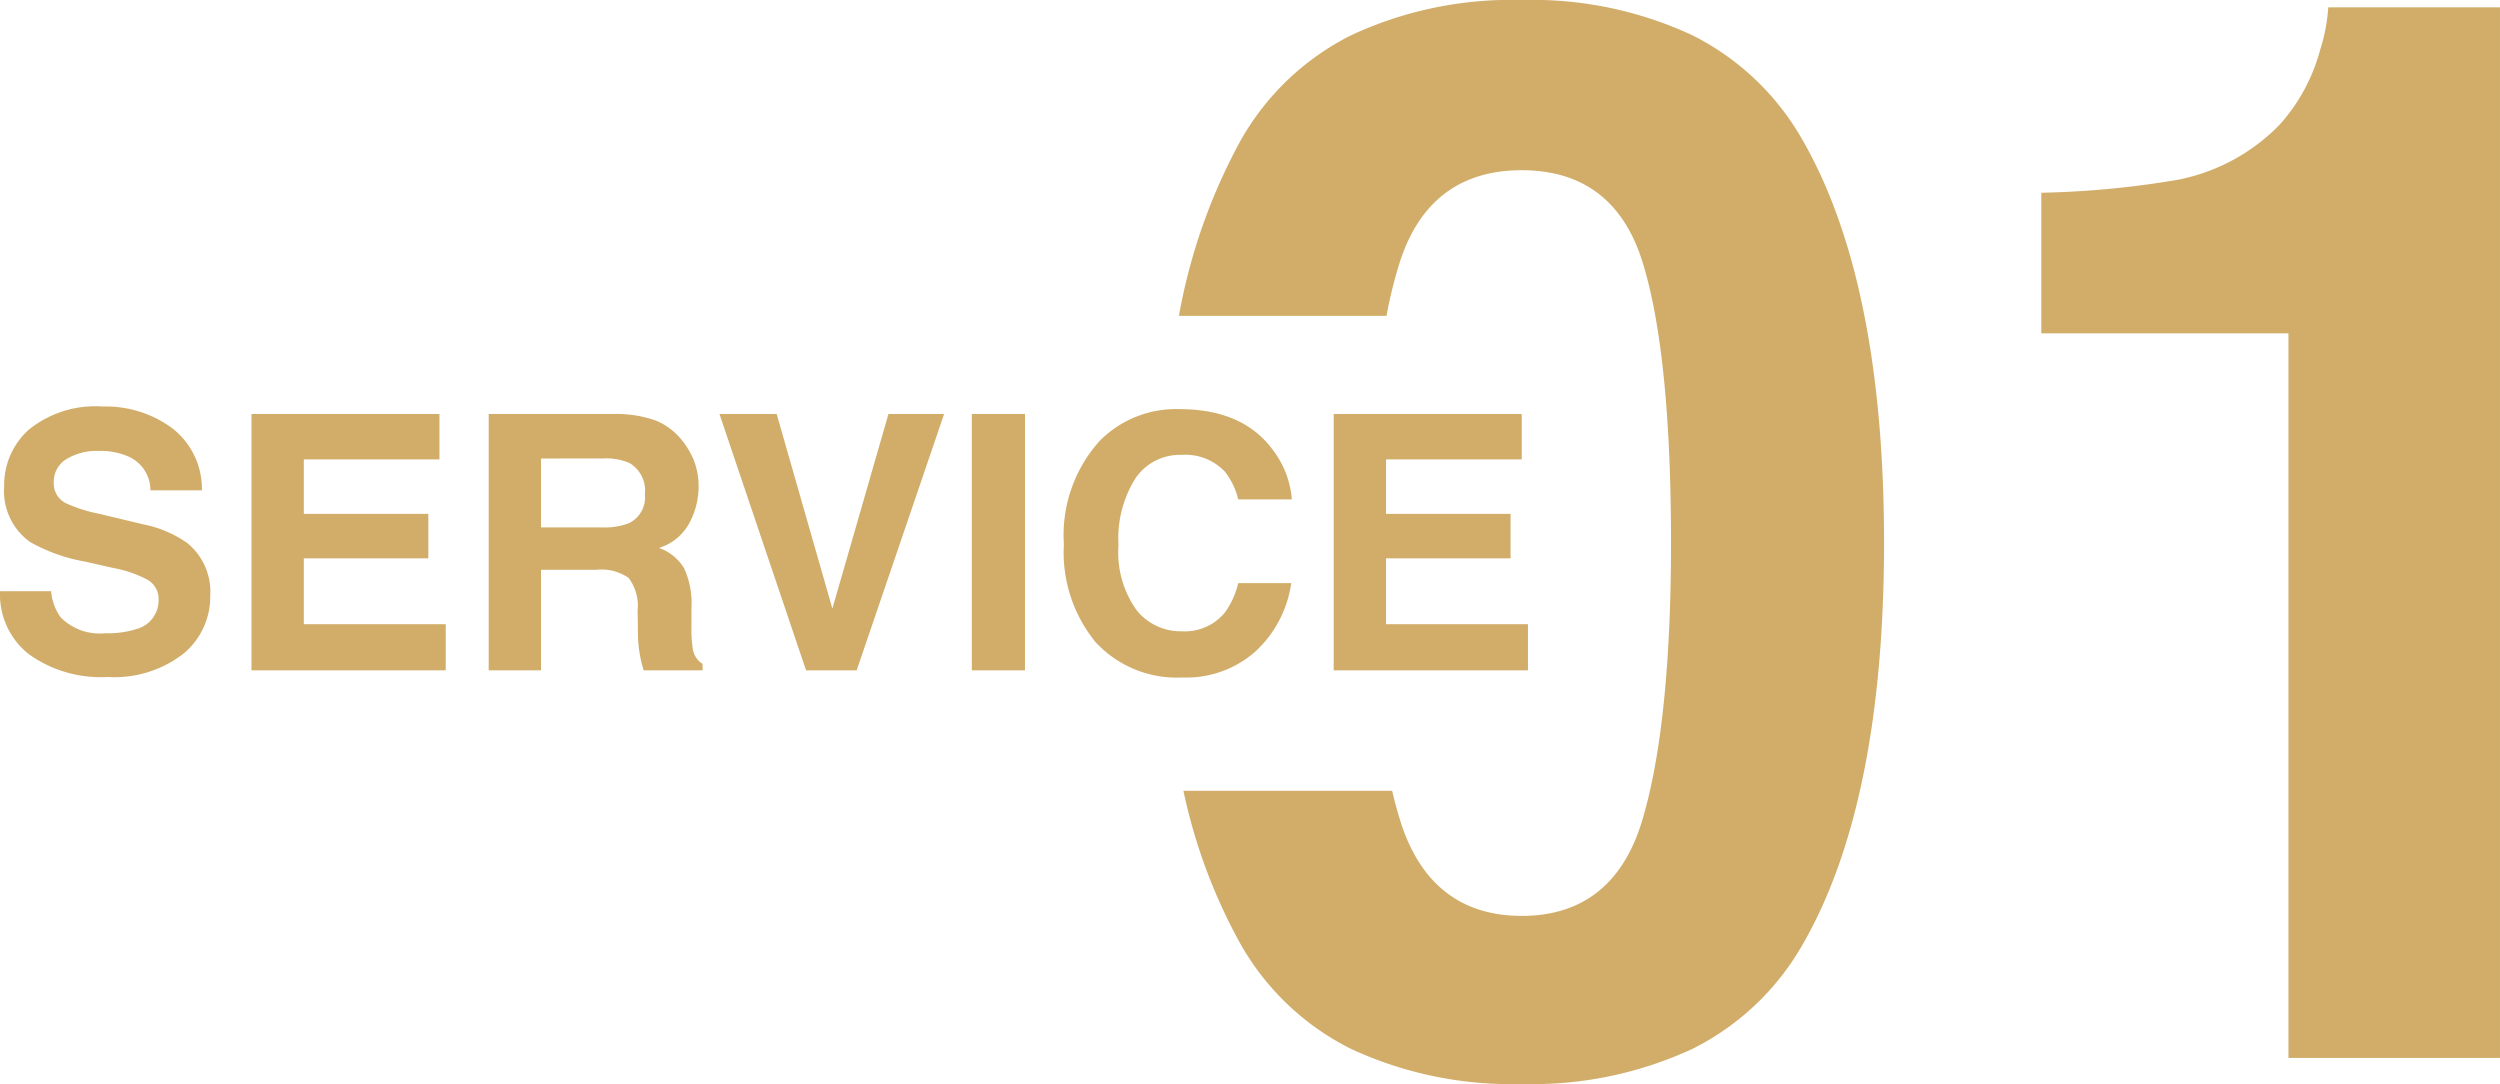
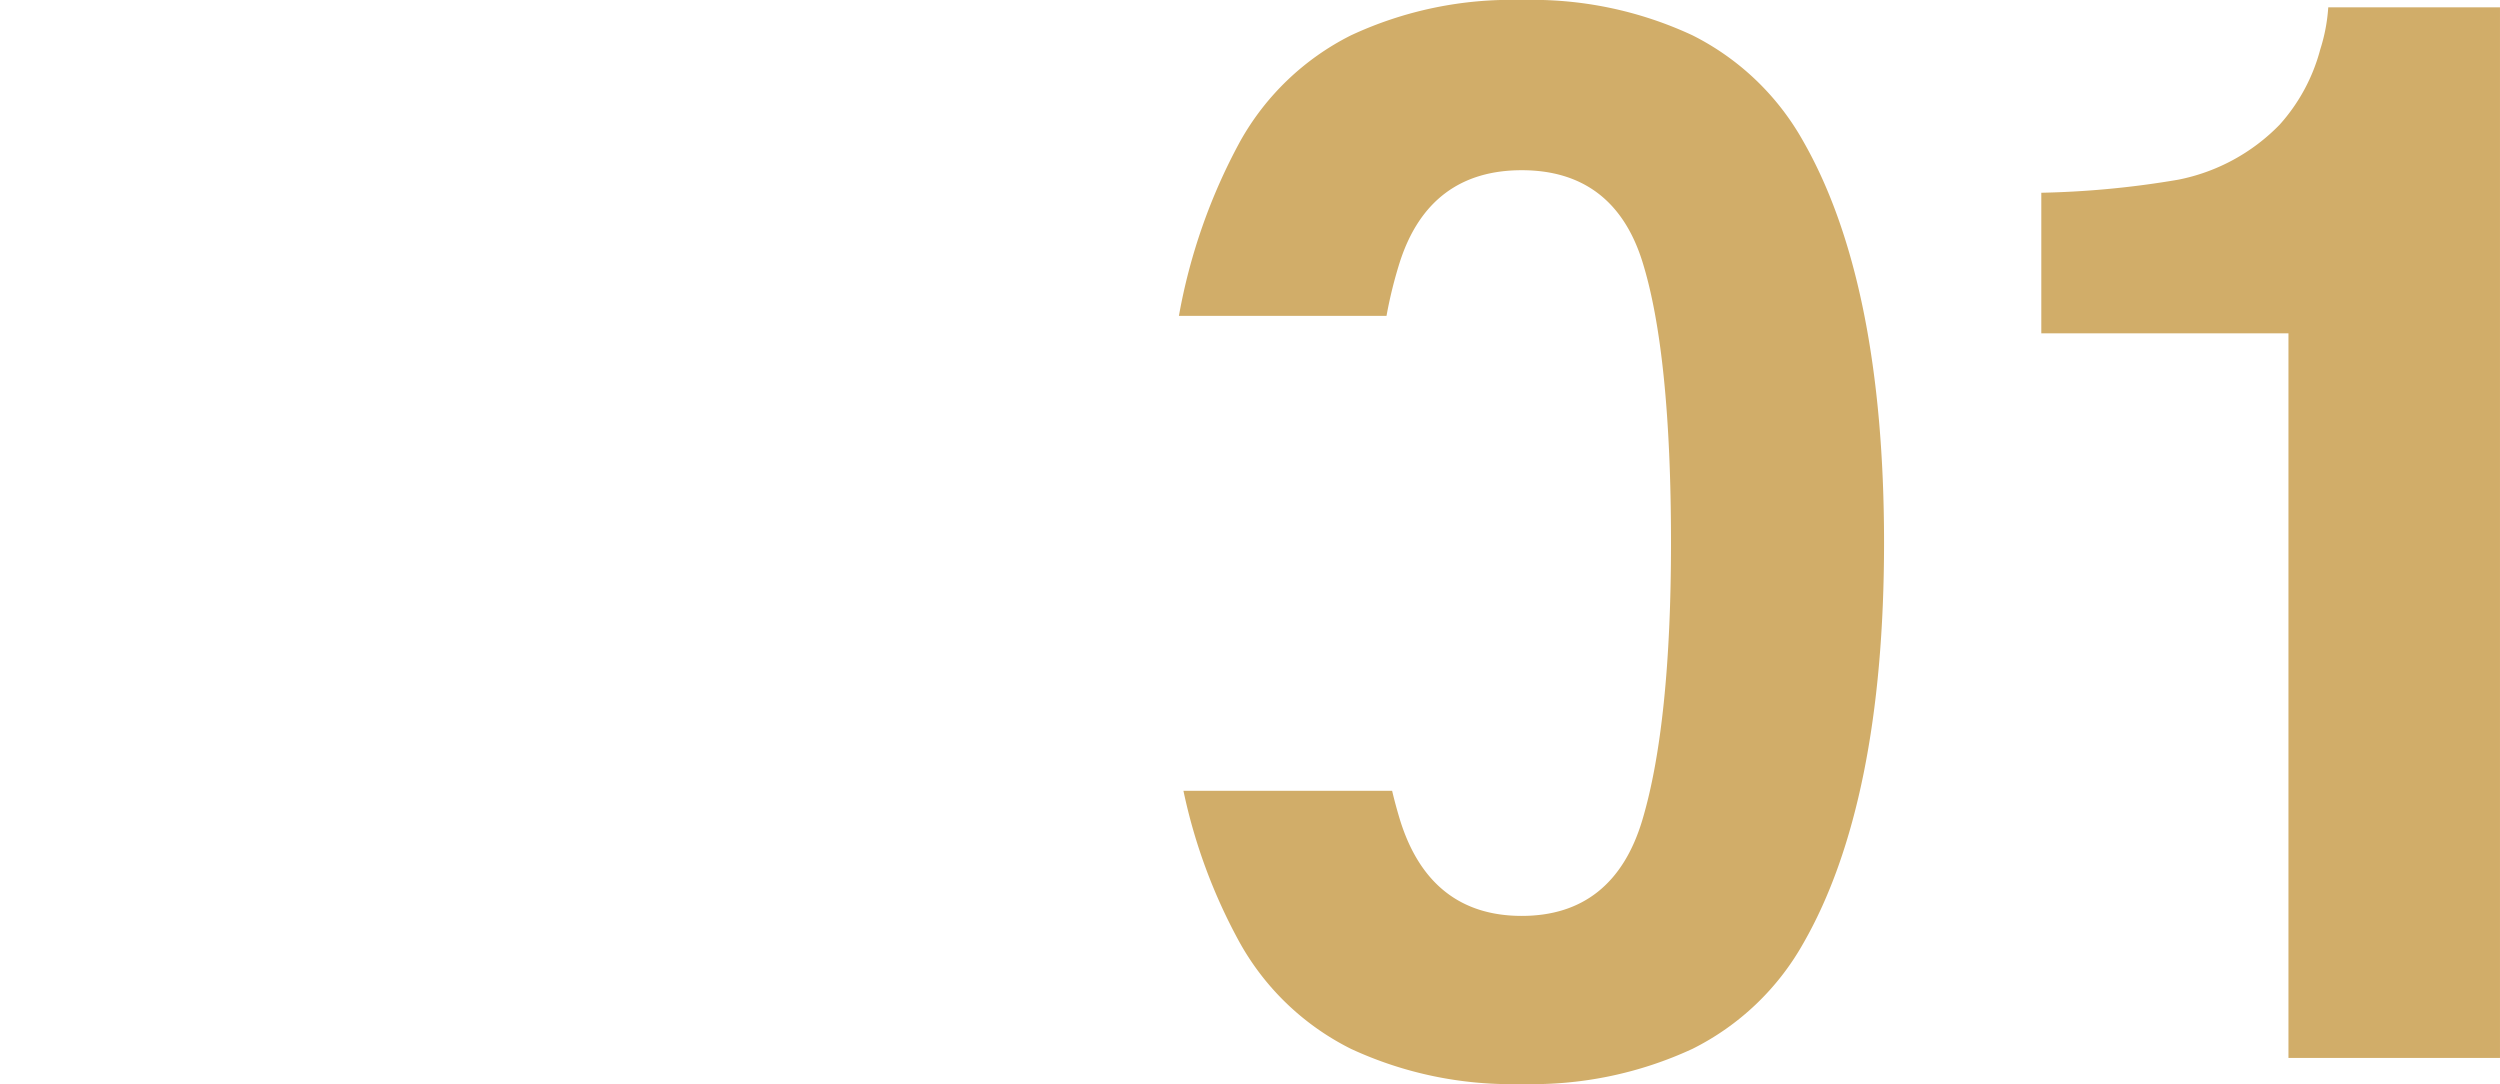
<svg xmlns="http://www.w3.org/2000/svg" id="グループ_36815" data-name="グループ 36815" width="146.874" height="63.685" viewBox="0 0 146.874 63.685">
  <path id="前面オブジェクトで型抜き_2" data-name="前面オブジェクトで型抜き 2" d="M20.141,63.685A22.377,22.377,0,0,1,10.11,61.621,15.3,15.3,0,0,1,3.6,55.427,32.309,32.309,0,0,1,.266,46.46h12.26c.141.6.3,1.173.462,1.709,1.159,3.743,3.565,5.64,7.153,5.64s5.972-1.9,7.087-5.64,1.682-9.225,1.682-16.283c0-7.4-.566-12.955-1.682-16.517S23.729,10,20.141,10s-5.994,1.8-7.153,5.364a25.746,25.746,0,0,0-.792,3.192H0A33.866,33.866,0,0,1,3.6,8.3,15.332,15.332,0,0,1,10.11,2.075,22.276,22.276,0,0,1,20.141,0,22.274,22.274,0,0,1,30.172,2.075,15.333,15.333,0,0,1,36.679,8.3c3.15,5.507,4.747,13.442,4.747,23.584s-1.6,18.063-4.747,23.542a15.3,15.3,0,0,1-6.507,6.193A22.372,22.372,0,0,1,20.141,63.685Zm57.471-1.532h0v0l-12.427,0V19.582H50.665V11.324a54.062,54.062,0,0,0,8.044-.767,11.382,11.382,0,0,0,5.96-3.234A10.7,10.7,0,0,0,67.054,2.9a10.265,10.265,0,0,0,.469-2.47H77.612Z" transform="translate(69.261 0)" fill="#d1ad69" />
-   <path id="パス_28375" data-name="パス 28375" d="M3.5,1.962A3.092,3.092,0,0,0,4.064,3.5a3.233,3.233,0,0,0,2.626.93A5.542,5.542,0,0,0,8.5,4.189,1.748,1.748,0,0,0,9.816,2.442a1.289,1.289,0,0,0-.654-1.155,7.032,7.032,0,0,0-2.054-.7L5.515.225A10.072,10.072,0,0,1,2.266-.93,3.672,3.672,0,0,1,.743-4.189,4.352,4.352,0,0,1,2.215-7.55,6.22,6.22,0,0,1,6.536-8.889,6.571,6.571,0,0,1,10.6-7.627,4.505,4.505,0,0,1,12.36-3.964H9.336A2.16,2.16,0,0,0,8.151-5.9a3.975,3.975,0,0,0-1.829-.378,3.415,3.415,0,0,0-1.941.49,1.562,1.562,0,0,0-.725,1.369A1.3,1.3,0,0,0,4.37-3.208a8.755,8.755,0,0,0,1.962.623l2.6.623A6.709,6.709,0,0,1,11.5-.868,3.682,3.682,0,0,1,12.85,2.207a4.34,4.34,0,0,1-1.579,3.428A6.614,6.614,0,0,1,6.812,7,7.234,7.234,0,0,1,2.184,5.655,4.465,4.465,0,0,1,.5,1.962ZM26.316-5.783H18.347v3.2h7.315V.031H18.347V3.9h8.337V6.611H15.272V-8.449H26.316Zm5.967-.051v4.046h3.566a3.974,3.974,0,0,0,1.594-.245,1.678,1.678,0,0,0,.94-1.7,1.872,1.872,0,0,0-.909-1.839,3.437,3.437,0,0,0-1.533-.266Zm4.312-2.616a6.882,6.882,0,0,1,2.437.388,3.807,3.807,0,0,1,1.446,1.052,4.663,4.663,0,0,1,.776,1.267,4.129,4.129,0,0,1,.286,1.584A4.512,4.512,0,0,1,41-2.048,3.026,3.026,0,0,1,39.21-.582,2.812,2.812,0,0,1,40.687.608a4.955,4.955,0,0,1,.434,2.355V3.975a7.737,7.737,0,0,0,.082,1.4,1.257,1.257,0,0,0,.572.858v.378H38.311q-.143-.5-.2-.807a7.416,7.416,0,0,1-.133-1.3l-.02-1.4a2.735,2.735,0,0,0-.526-1.921,2.792,2.792,0,0,0-1.9-.48H32.283V6.611H29.208V-8.449Zm16.1,0h3.269L50.827,6.611H47.854L42.766-8.449h3.361L49.4,2.984Zm8.02,15.06H57.591V-8.449h3.126ZM63-.8A8.271,8.271,0,0,1,65.11-6.876,6.3,6.3,0,0,1,69.79-8.735q3.8,0,5.558,2.493a5.4,5.4,0,0,1,1.042,2.81H73.243a4.25,4.25,0,0,0-.787-1.635,3.2,3.2,0,0,0-2.544-.981A3.154,3.154,0,0,0,67.2-4.664a6.655,6.655,0,0,0-.991,3.918,5.841,5.841,0,0,0,1.047,3.8,3.309,3.309,0,0,0,2.662,1.262,3.044,3.044,0,0,0,2.524-1.083,4.7,4.7,0,0,0,.8-1.747h3.116A6.76,6.76,0,0,1,74.27,5.487a6.12,6.12,0,0,1-4.306,1.543,6.5,6.5,0,0,1-5.109-2.084A8.343,8.343,0,0,1,63-.8ZM89.9-5.783H81.928v3.2h7.315V.031H81.928V3.9h8.337V6.611H78.852V-8.449H89.9Z" transform="translate(-0.498 32.772)" fill="#d1ad69" />
</svg>